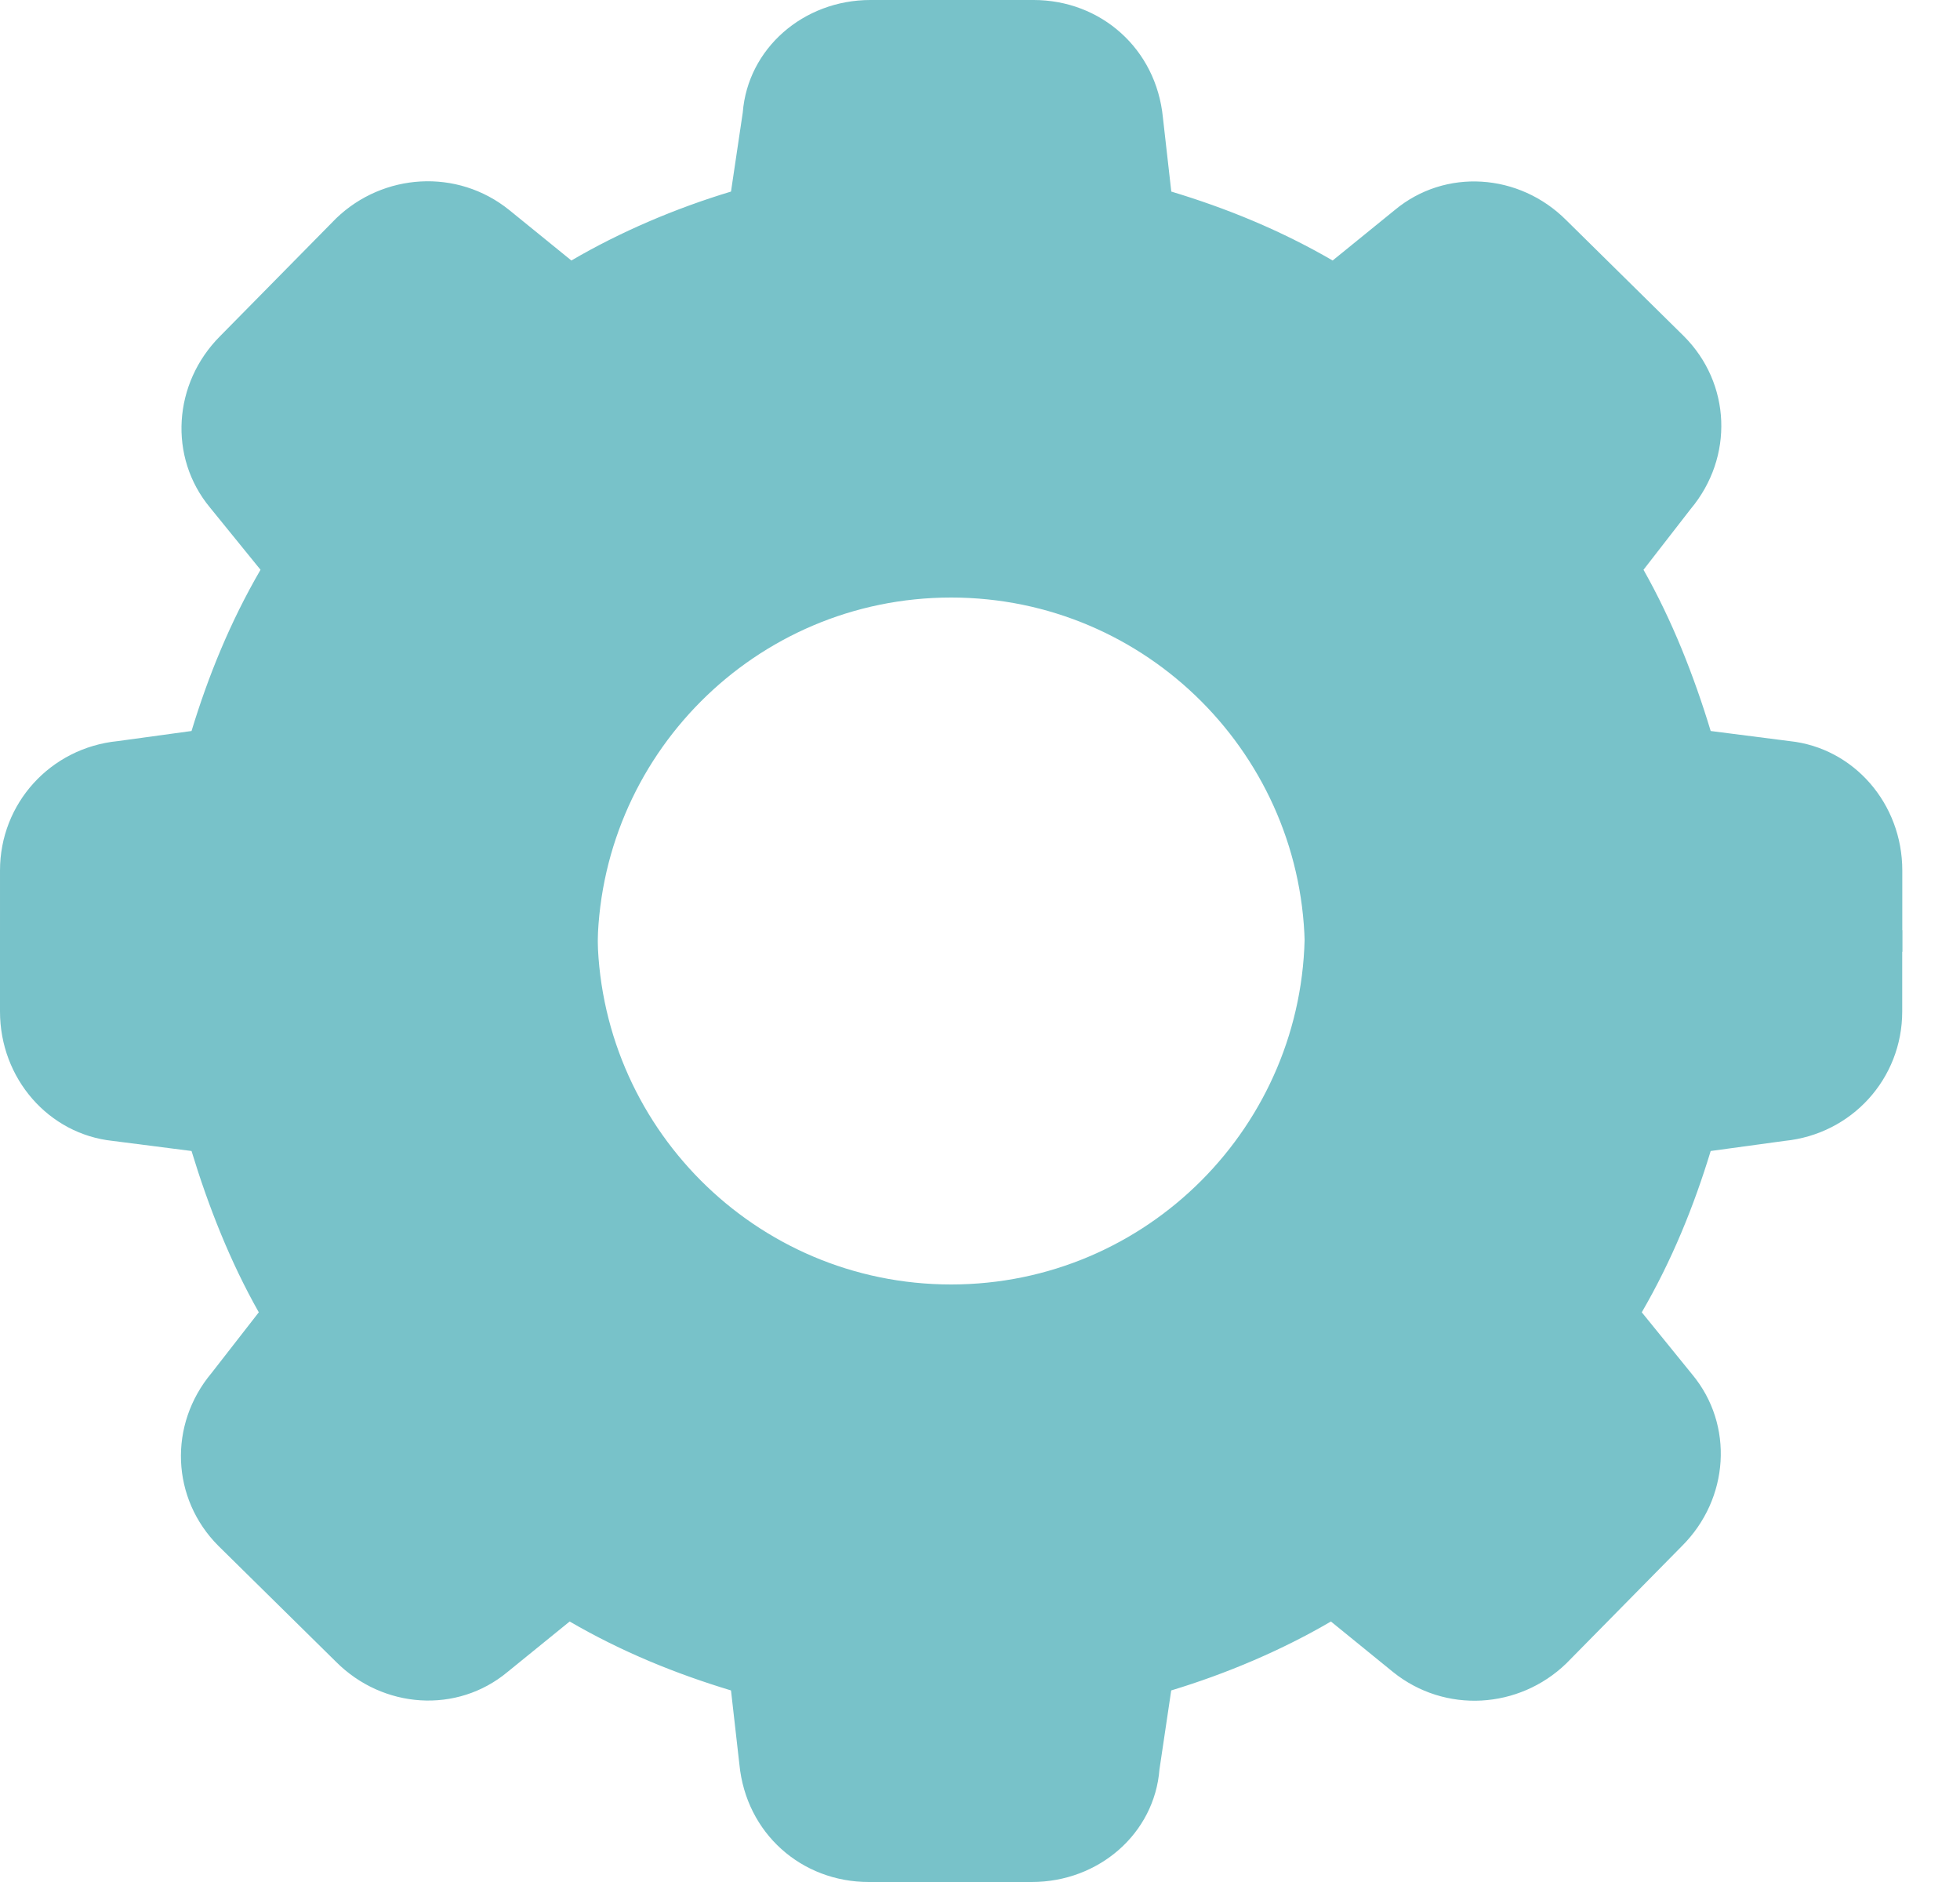
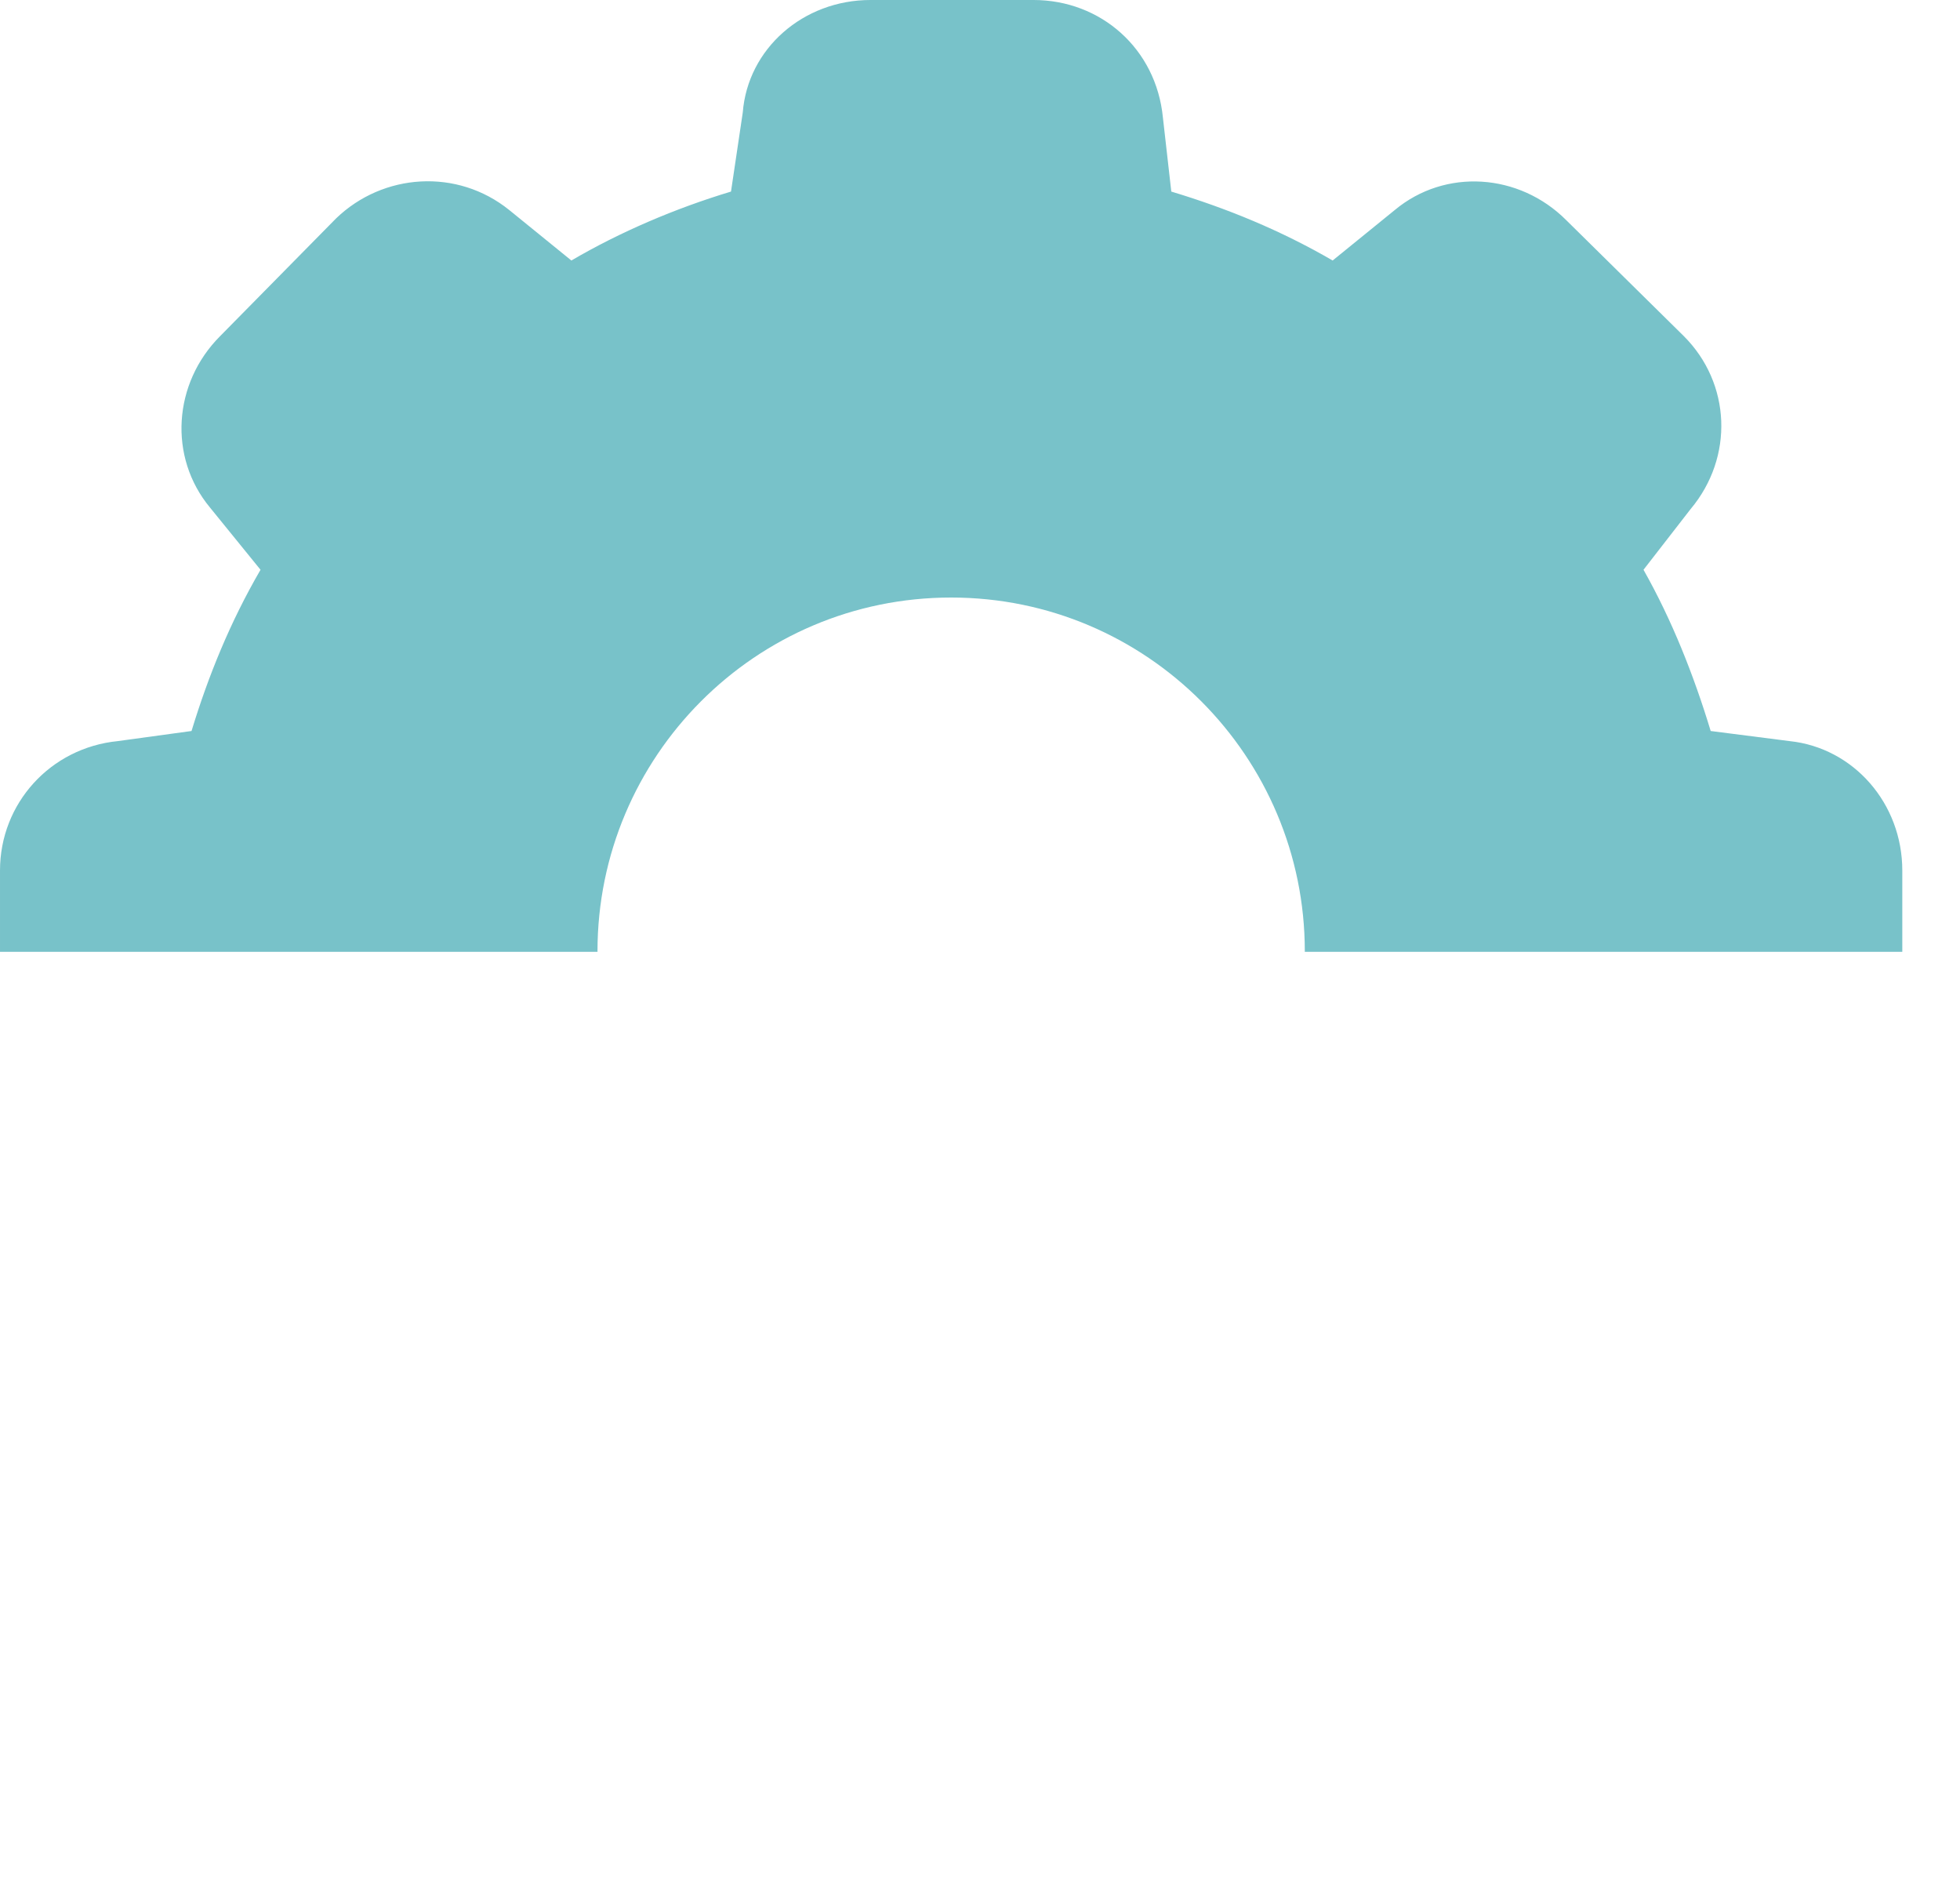
<svg xmlns="http://www.w3.org/2000/svg" width="25" height="24" viewBox="0 0 25 24" fill="none">
-   <path d="M16.642 11.862C16.642 11.865 16.642 11.867 16.642 11.868C16.642 14.349 14.631 16.38 12.132 16.38C9.632 16.38 7.621 14.349 7.621 11.868C7.621 11.867 7.621 11.865 7.621 11.862H0V12.899C0 13.755 0.622 14.463 1.436 14.549L2.443 14.678C2.658 15.384 2.936 16.091 3.301 16.735L2.7 17.507C2.143 18.171 2.186 19.114 2.786 19.714L4.287 21.193C4.887 21.793 5.83 21.857 6.473 21.322L7.266 20.678C7.93 21.064 8.616 21.343 9.324 21.557L9.431 22.5C9.517 23.38 10.224 24 11.081 24H13.16C14.018 24 14.725 23.38 14.789 22.565L14.939 21.557C15.647 21.343 16.354 21.042 16.976 20.678L17.768 21.322C18.433 21.857 19.376 21.793 19.976 21.215L21.455 19.714C22.056 19.114 22.12 18.171 21.584 17.527L20.941 16.735C21.327 16.07 21.605 15.384 21.82 14.678L22.763 14.549C23.62 14.463 24.263 13.755 24.263 12.899V11.862L16.642 11.862Z" fill="#78C2C9" />
  <path d="M7.622 12.138C7.622 12.135 7.621 12.133 7.621 12.132C7.621 9.651 9.632 7.62 12.132 7.62C14.631 7.62 16.643 9.651 16.643 12.132C16.643 12.133 16.642 12.135 16.642 12.138H24.264V11.101C24.264 10.245 23.642 9.537 22.828 9.451L21.82 9.322C21.606 8.616 21.327 7.909 20.963 7.266L21.563 6.493C22.12 5.829 22.078 4.886 21.477 4.286L19.977 2.807C19.377 2.207 18.434 2.143 17.791 2.678L16.998 3.322C16.333 2.936 15.647 2.656 14.94 2.443L14.833 1.499C14.747 0.62 14.04 -2.28882e-05 13.182 -2.28882e-05H11.103C10.246 -2.28882e-05 9.538 0.62 9.474 1.435L9.324 2.443C8.617 2.656 7.909 2.958 7.288 3.322L6.495 2.678C5.831 2.143 4.887 2.207 4.287 2.785L2.808 4.286C2.208 4.886 2.144 5.829 2.679 6.473L3.323 7.266C2.937 7.93 2.658 8.616 2.443 9.322L1.501 9.451C0.643 9.537 2.86102e-05 10.245 2.86102e-05 11.101V12.138L7.622 12.138Z" fill="#78C2C9" />
</svg>